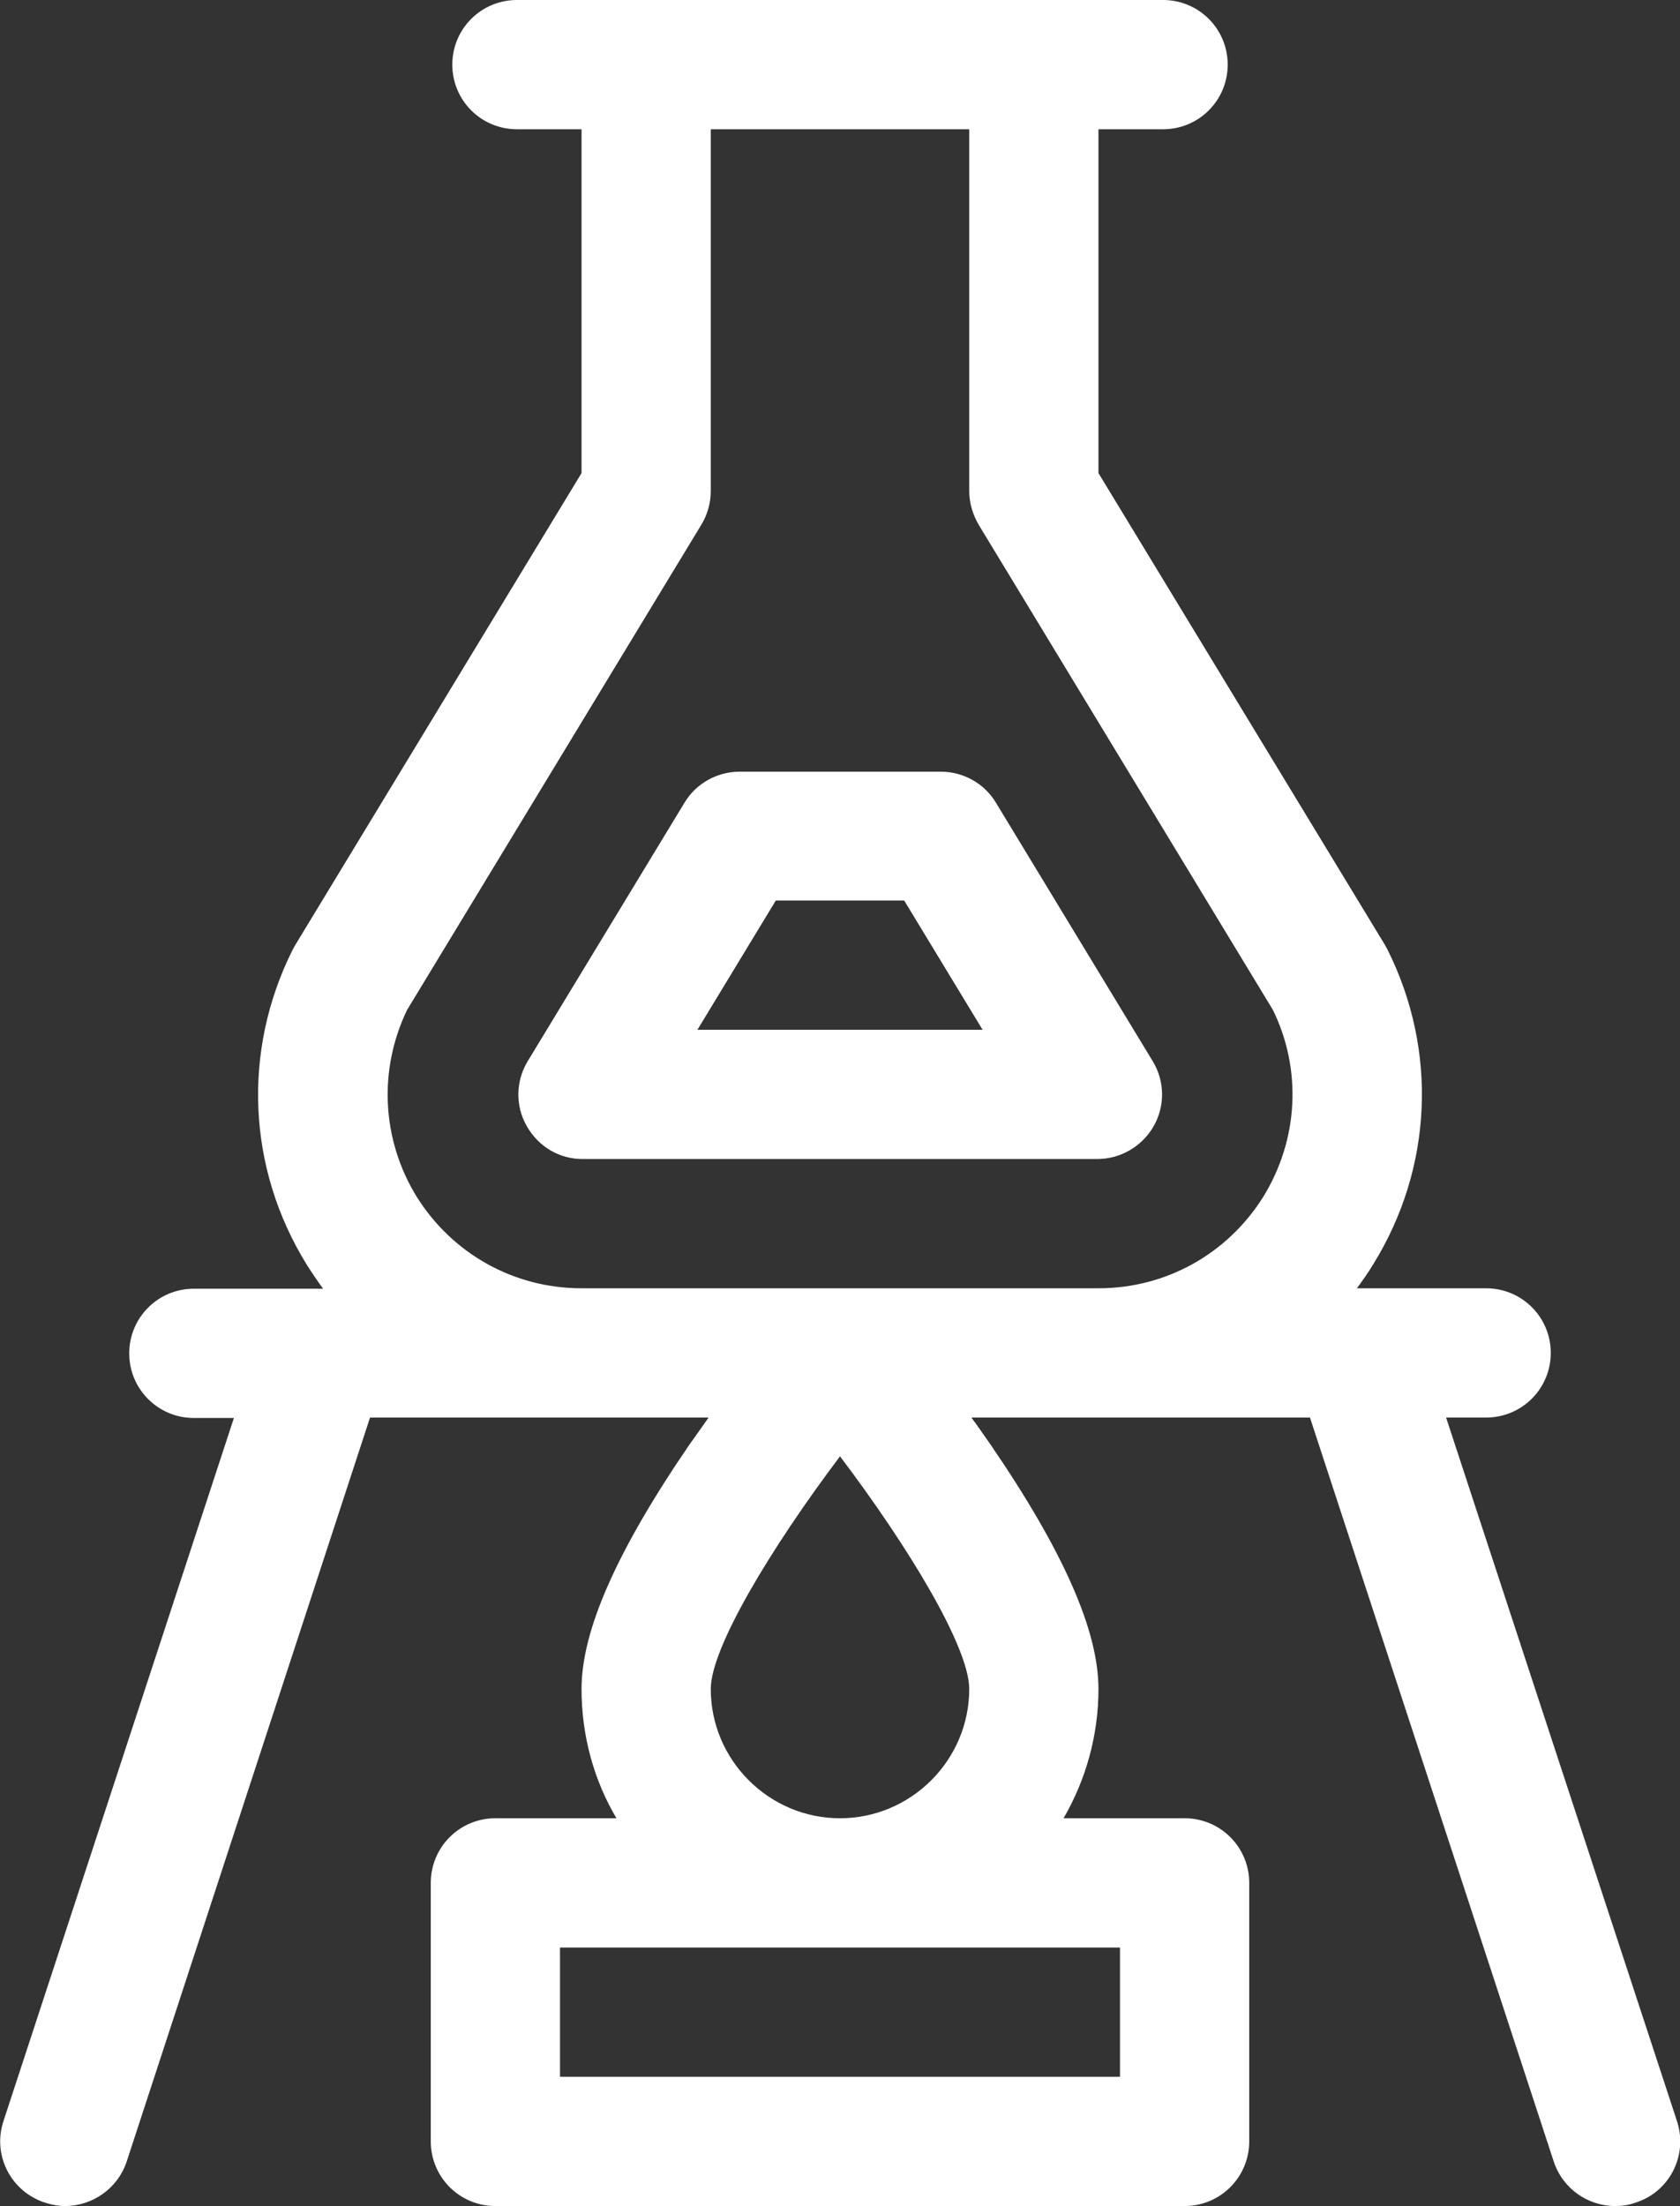
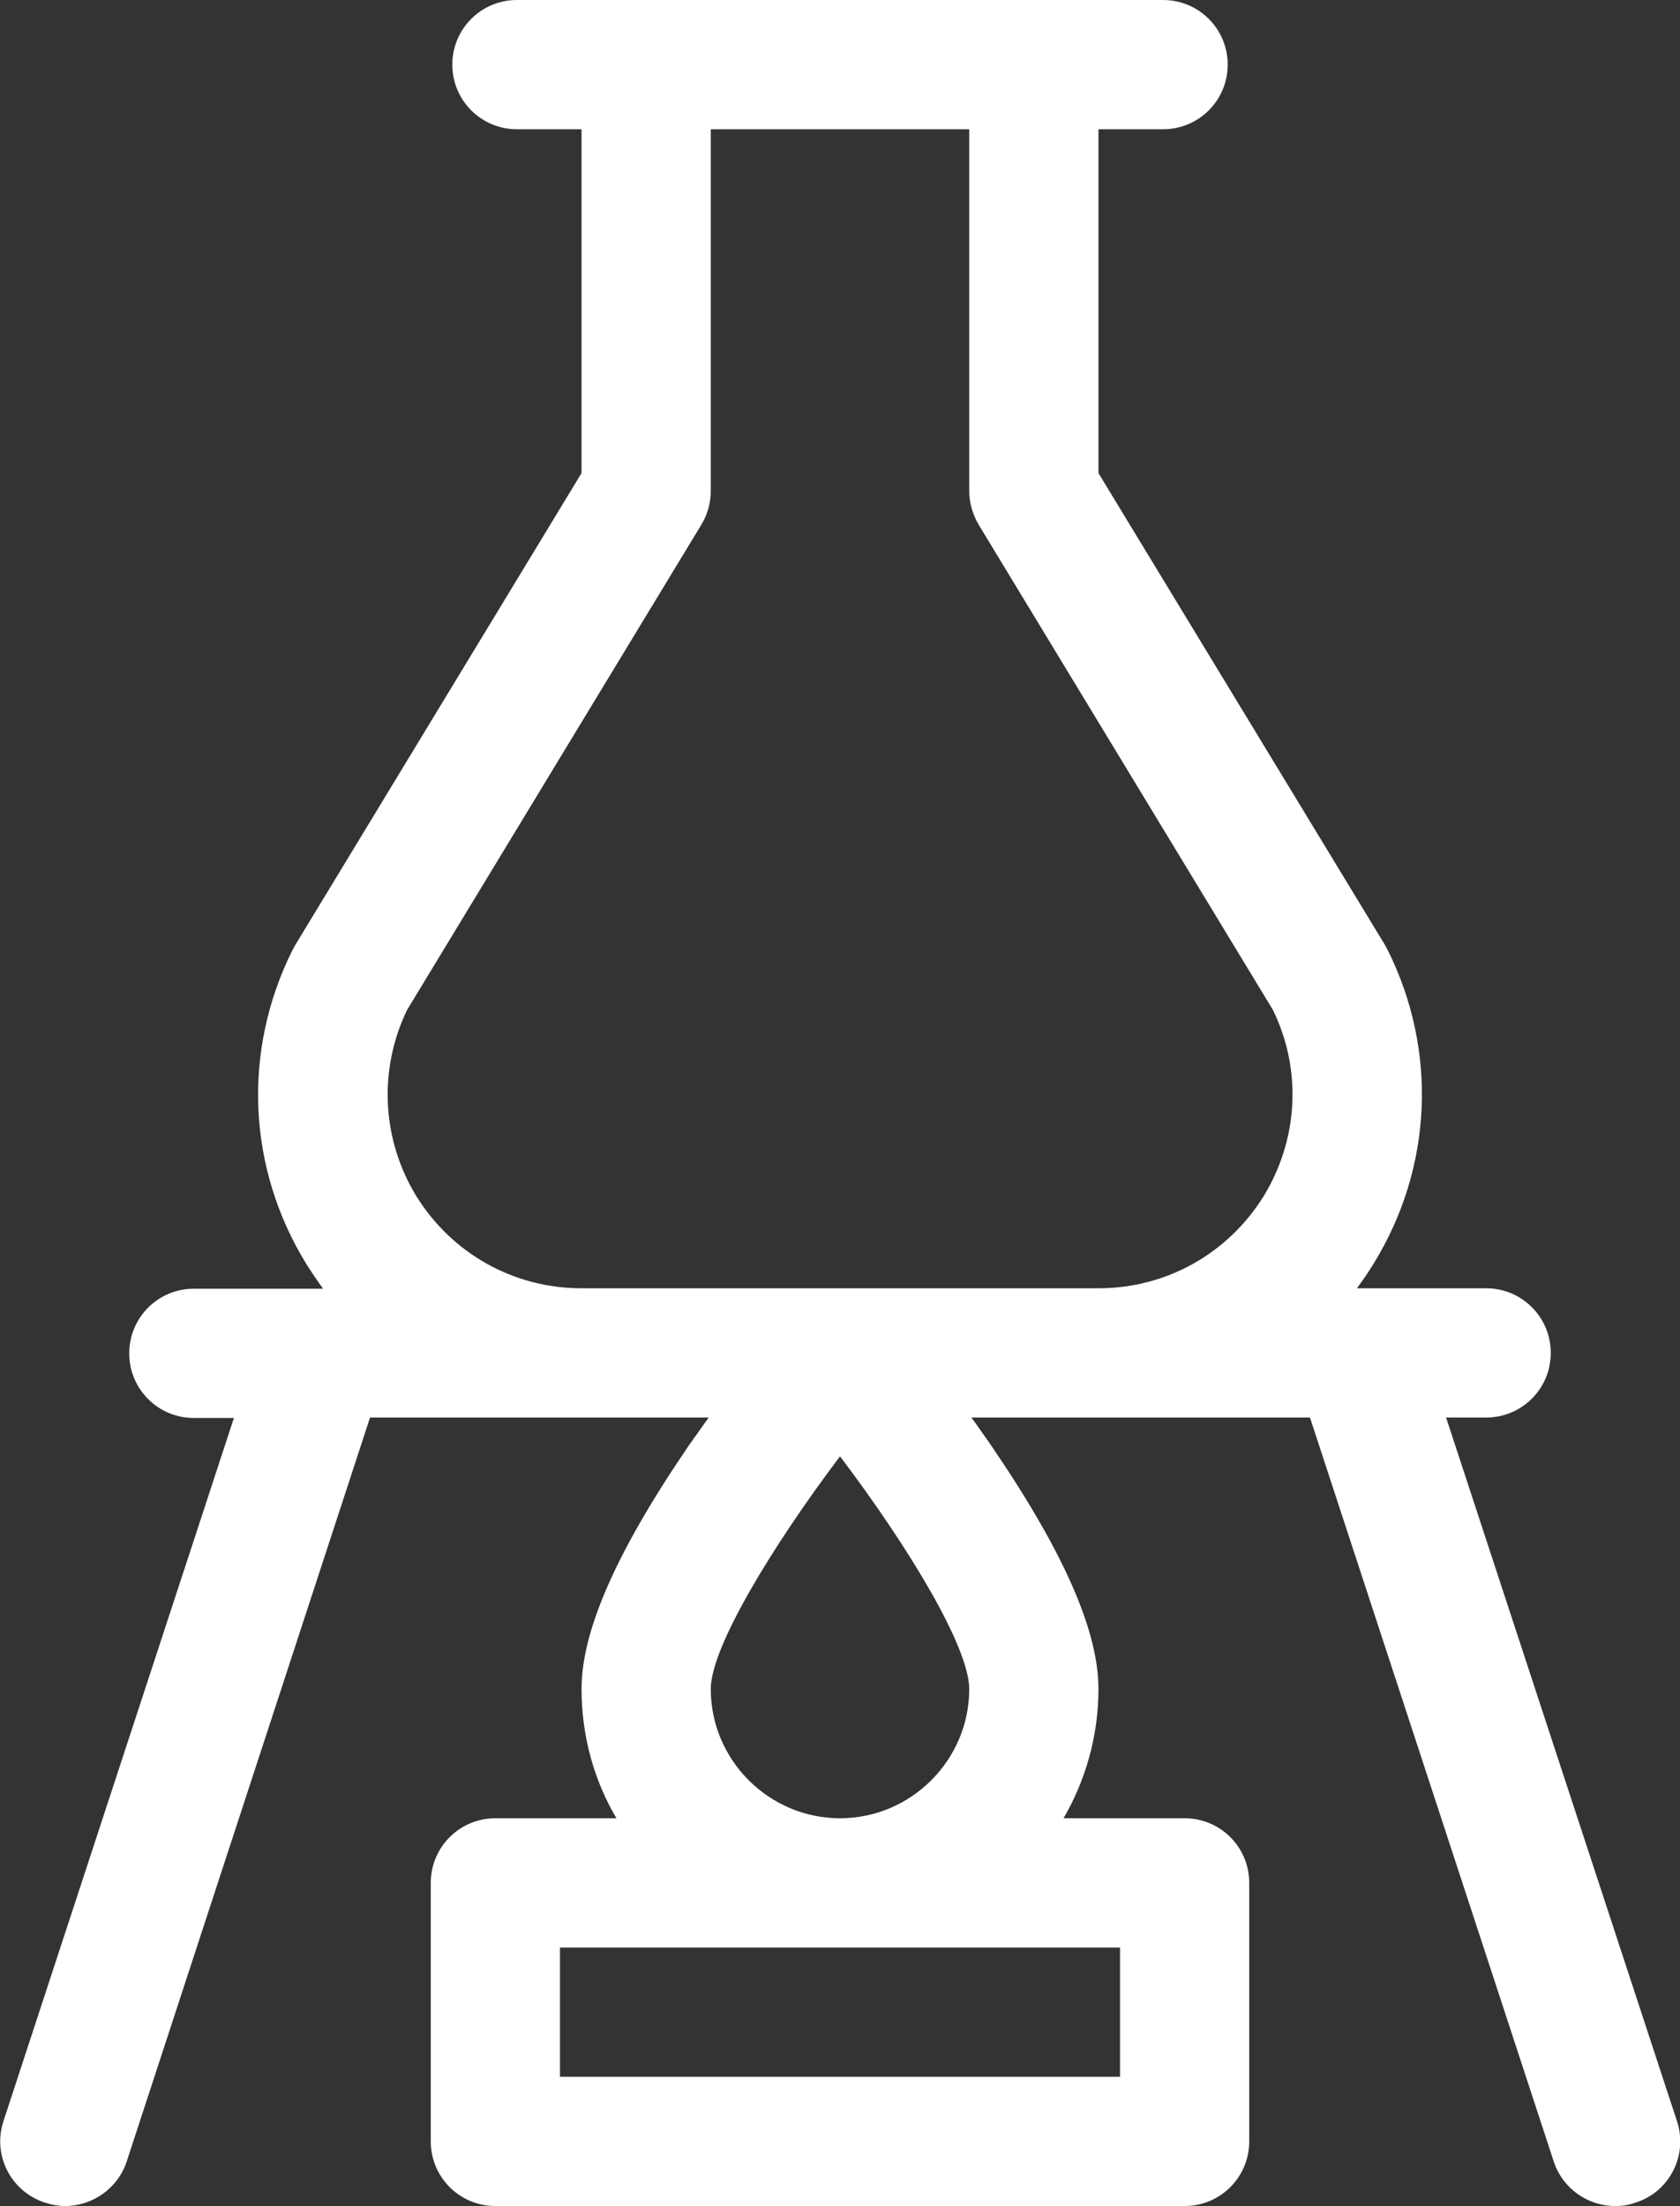
<svg xmlns="http://www.w3.org/2000/svg" version="1.1" id="Layer_1" x="0px" y="0px" viewBox="0 0 390 512" style="enable-background:new 0 0 390 512;" xml:space="preserve">
  <rect x="0" y="0" width="390" height="512" fill="#333333" stroke="none" />
  <style type="text/css">
	.st0{fill:#FFFFFF;}
</style>
  <g>
    <path class="st0" d="M389.3,492.3L335.7,329h9.3c8.3,0,15-6.7,15-15s-6.7-15-15-15h-30c1.3-1.8,2.6-3.6,3.8-5.6   c13.8-22.3,15-49.6,3.3-73c-0.2-0.4-0.4-0.7-0.6-1.1L255,109.8V30h15c8.3,0,15-6.7,15-15c0-8.3-6.7-15-15-15H120   c-8.3,0-15,6.7-15,15c0,8.3,6.7,15,15,15h15v79.8L68.5,219.4c-0.2,0.4-0.4,0.7-0.6,1.1c-11.7,23.4-10.5,50.7,3.3,73   c1.2,1.9,2.5,3.8,3.8,5.6H45c-8.3,0-15,6.7-15,15s6.7,15,15,15h9.3L0.8,492.3c-2.6,7.9,1.7,16.3,9.6,18.9c1.6,0.5,3.1,0.8,4.7,0.8   c6.3,0,12.2-4,14.3-10.3L85.9,329h78.6c-1.4,2-2.9,4.1-4.4,6.2C143.2,359.9,135,378.4,135,392c0,10.9,2.9,21.2,8.1,30H115   c-8.3,0-15,6.7-15,15v60c0,8.3,6.7,15,15,15h160c8.3,0,15-6.7,15-15v-60c0-8.3-6.7-15-15-15h-28.1c5.1-8.8,8.1-19.1,8.1-30   c0-13.6-8.2-32.1-25.1-56.8c-1.5-2.1-2.9-4.2-4.4-6.2h78.6l56.6,172.7c2.1,6.3,7.9,10.3,14.3,10.3c1.5,0,3.1-0.2,4.7-0.8   C387.6,508.7,391.9,500.2,389.3,492.3L389.3,492.3z M260,482H130v-30h130V482z M165,392c0-9.6,14.1-32.9,30-54   c15.9,21,30,44.3,30,54c0,16.5-13.5,30-30,30S165,408.5,165,392L165,392z M94.5,234.4l68.3-112.6c1.4-2.3,2.2-5,2.2-7.8V30h60v84   c0,2.7,0.8,5.4,2.2,7.8l68.3,112.6c6.8,13.9,5.9,30.1-2.2,43.3C285,291,270.7,299,255,299H135c-15.7,0-30-8-38.3-21.3   C88.6,264.5,87.8,248.3,94.5,234.4L94.5,234.4z" />
-     <path class="st0" d="M135.2,269h119.5c5.4,0,10.4-2.9,13.1-7.6s2.6-10.5-0.2-15.1l-36.4-60c-2.7-4.5-7.6-7.2-12.8-7.2h-46.7   c-5.2,0-10.1,2.7-12.8,7.2l-36.4,60c-2.8,4.6-2.9,10.4-0.2,15.1S129.8,269,135.2,269z M180.1,209h29.8l18.2,30h-66.2L180.1,209z" />
  </g>
</svg>